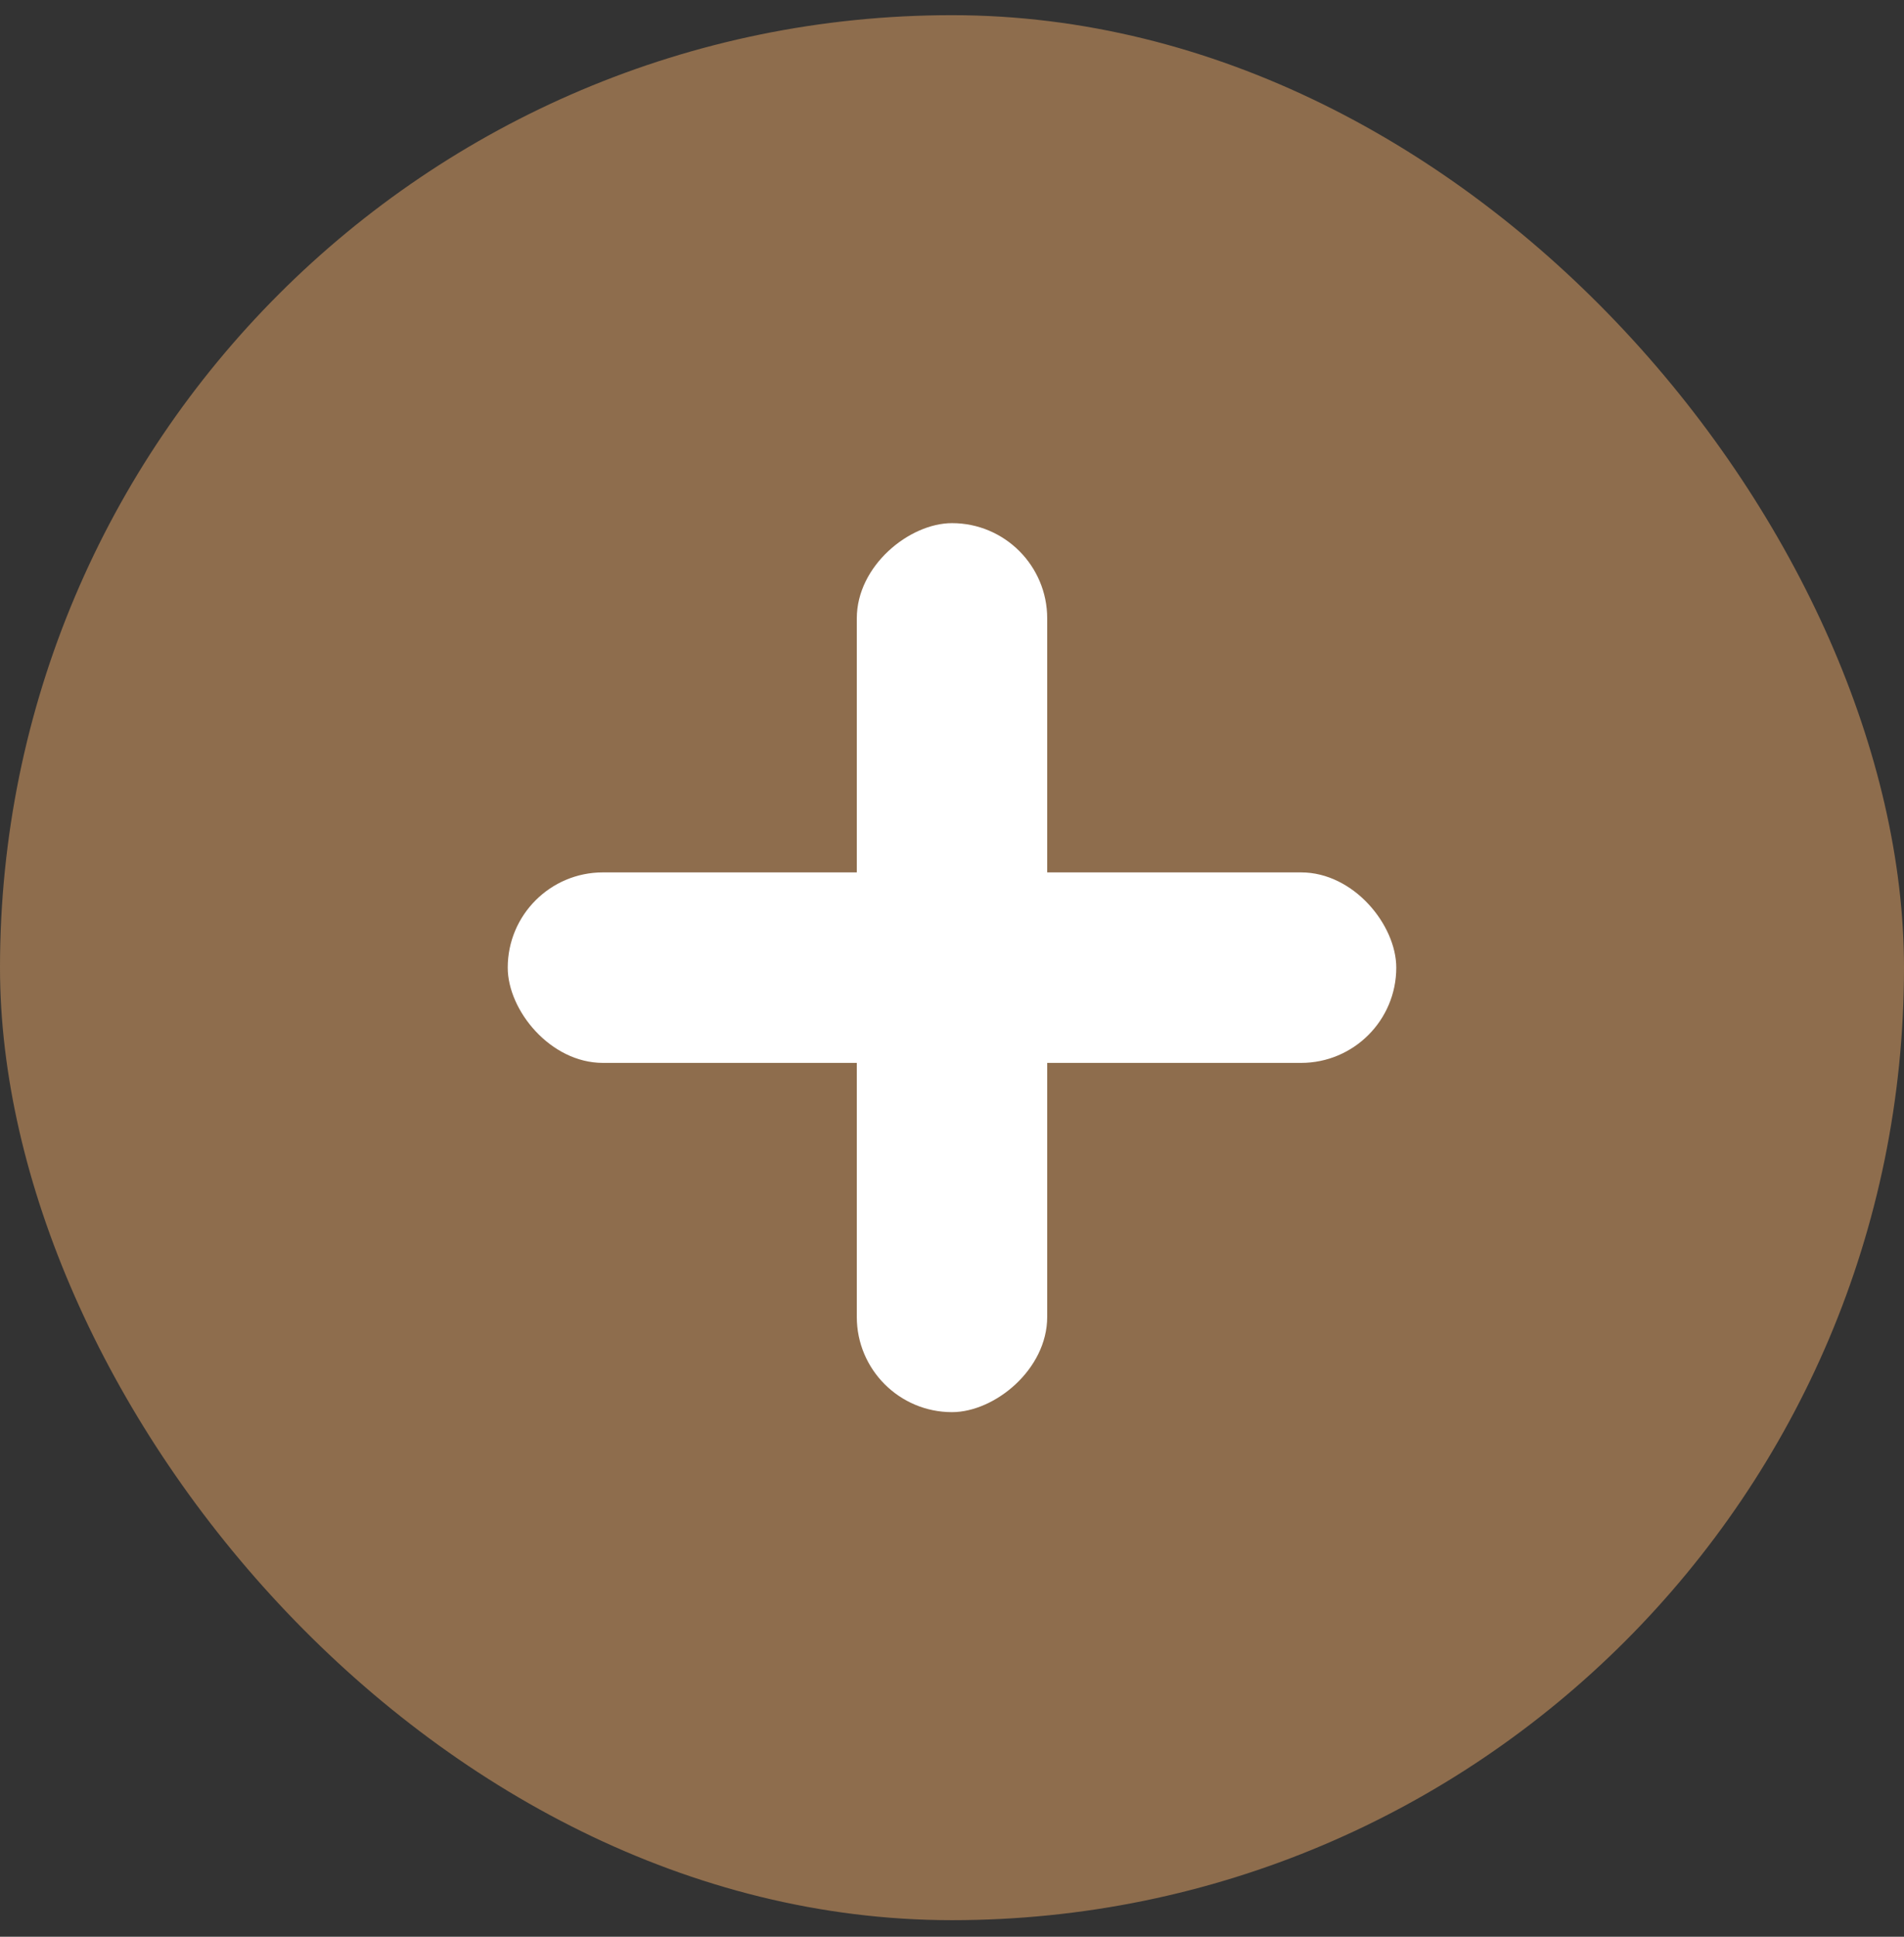
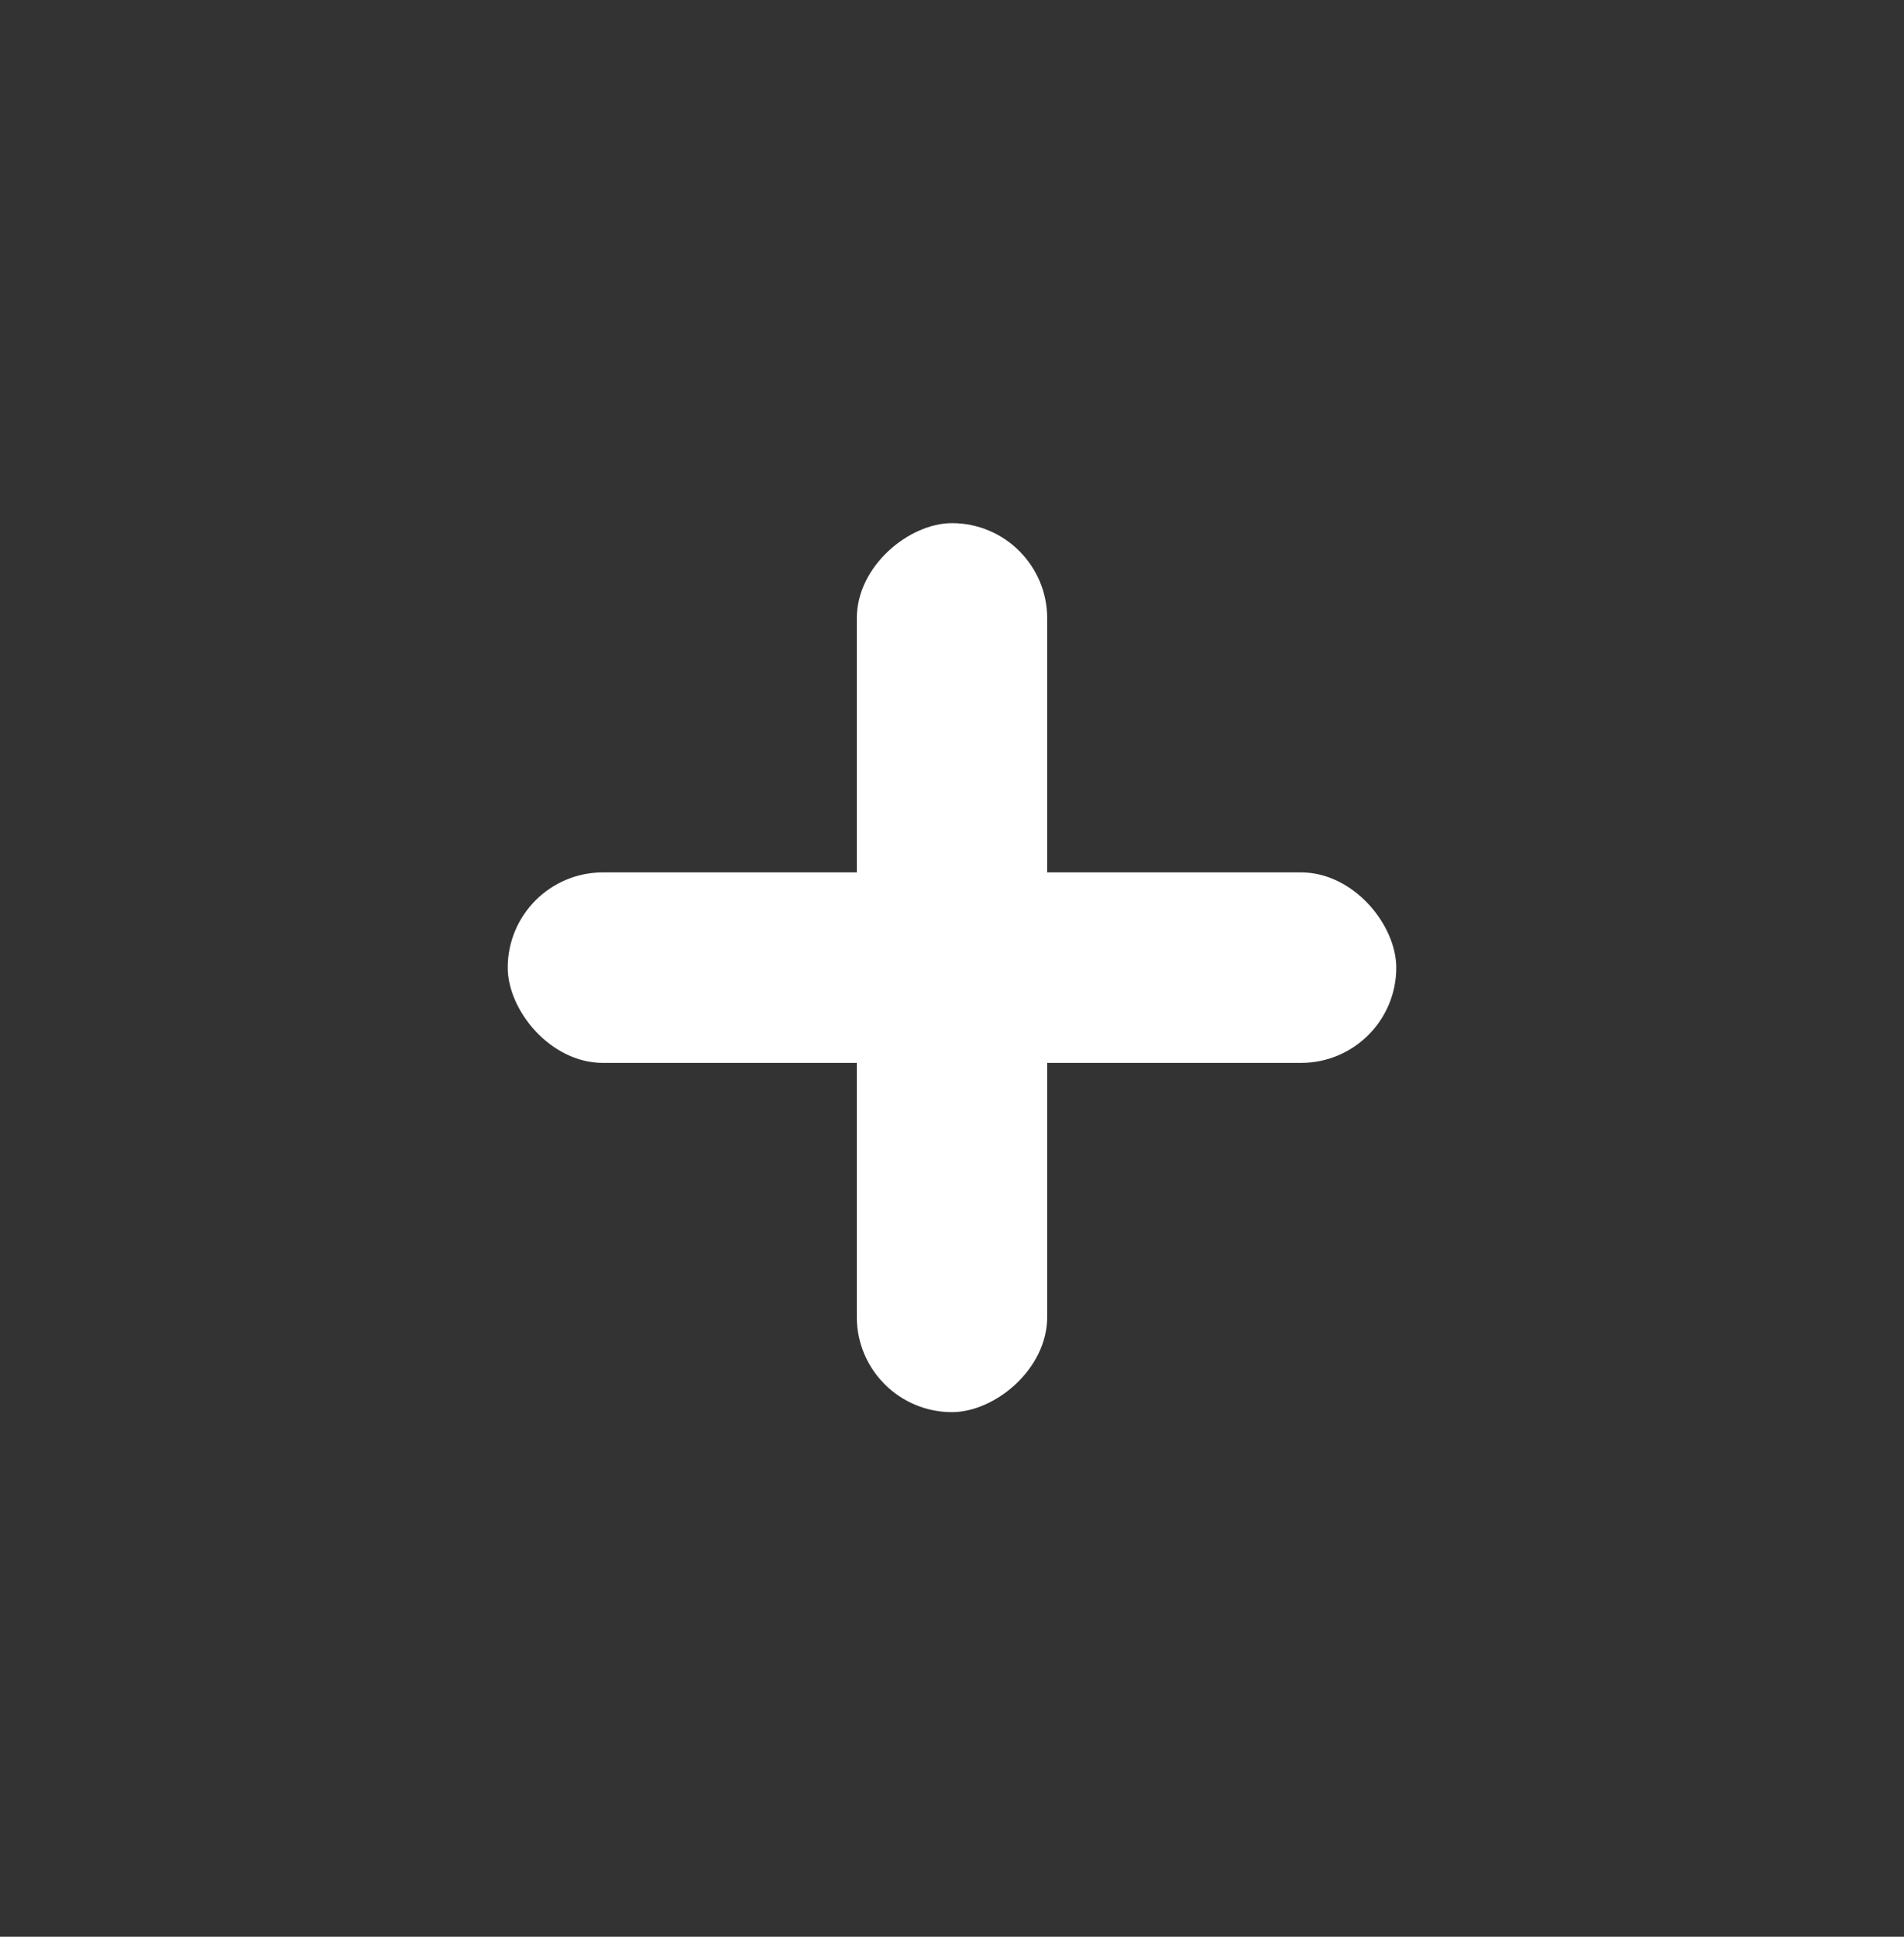
<svg xmlns="http://www.w3.org/2000/svg" width="60" height="61" viewBox="0 0 60 61" fill="none">
  <rect x="0" y="0" width="60" height="61" fill="#333333" stroke="none" />
-   <rect y="0.478" width="60" height="60" rx="30" fill="#8E6D4D" />
  <rect x="16" y="27.477" width="28" height="6" rx="3" fill="white" />
  <rect x="33" y="16.477" width="28" height="6" rx="3" transform="rotate(90 33 16.477)" fill="white" />
</svg>